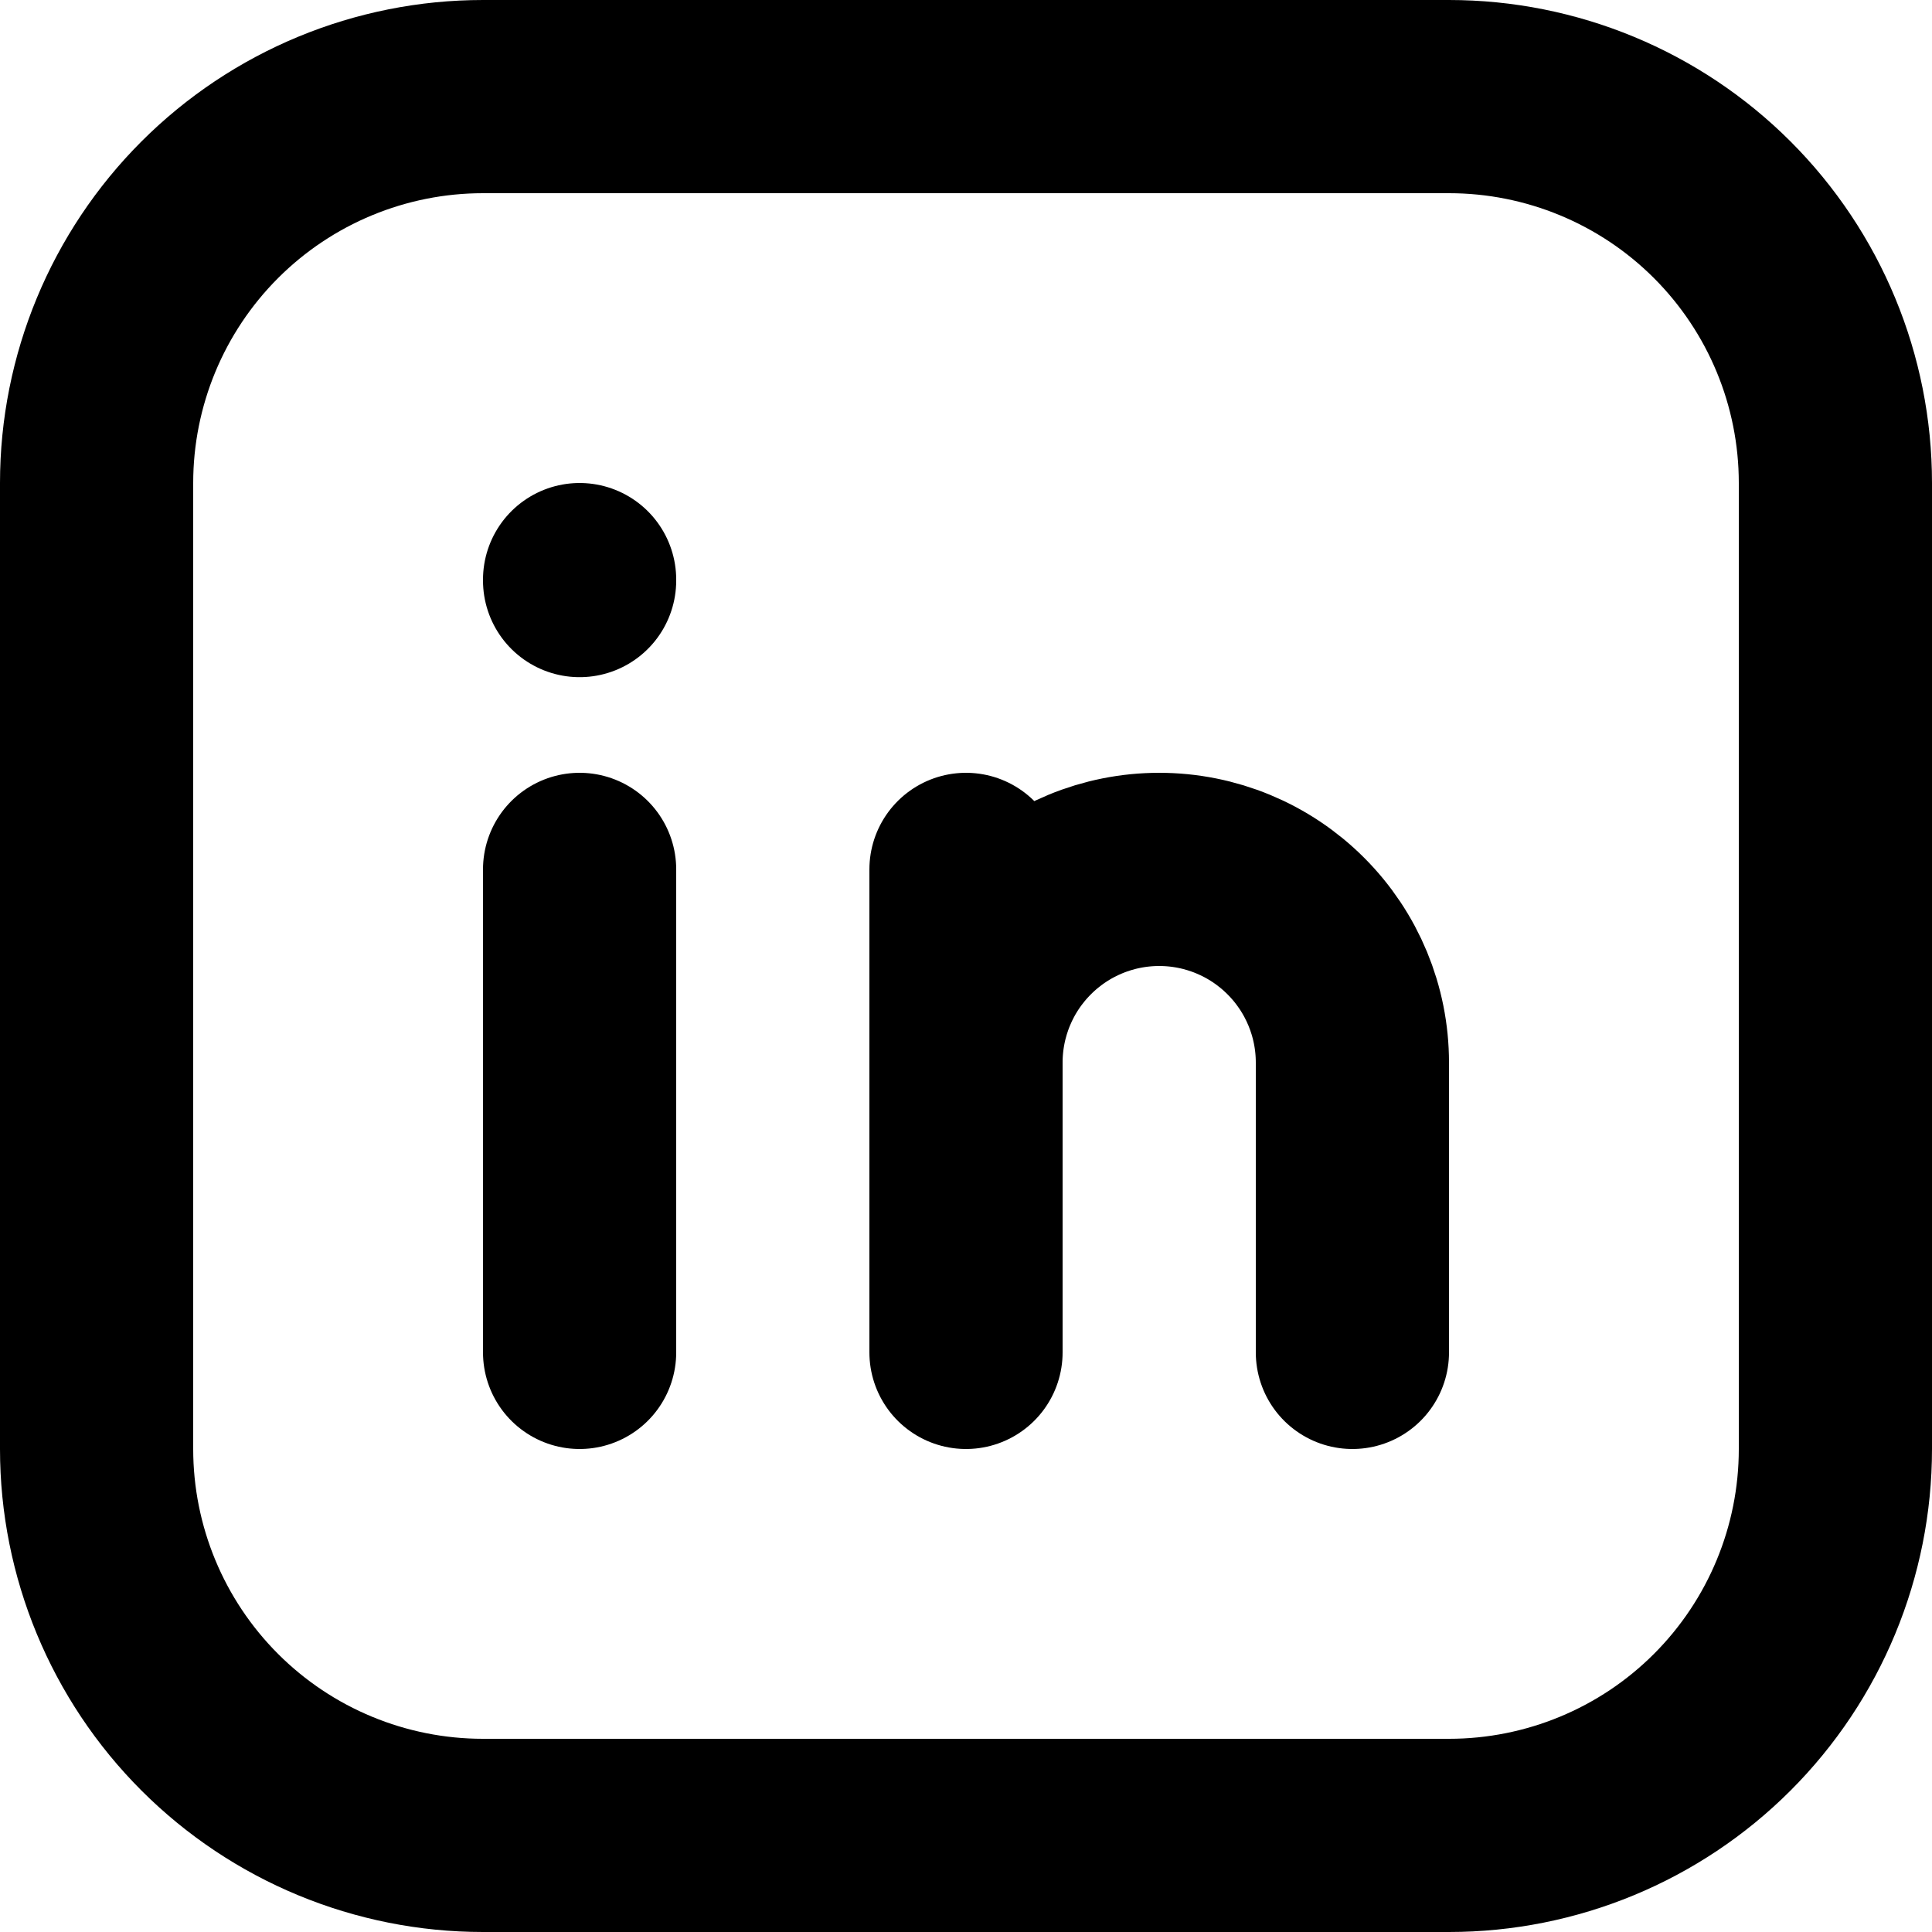
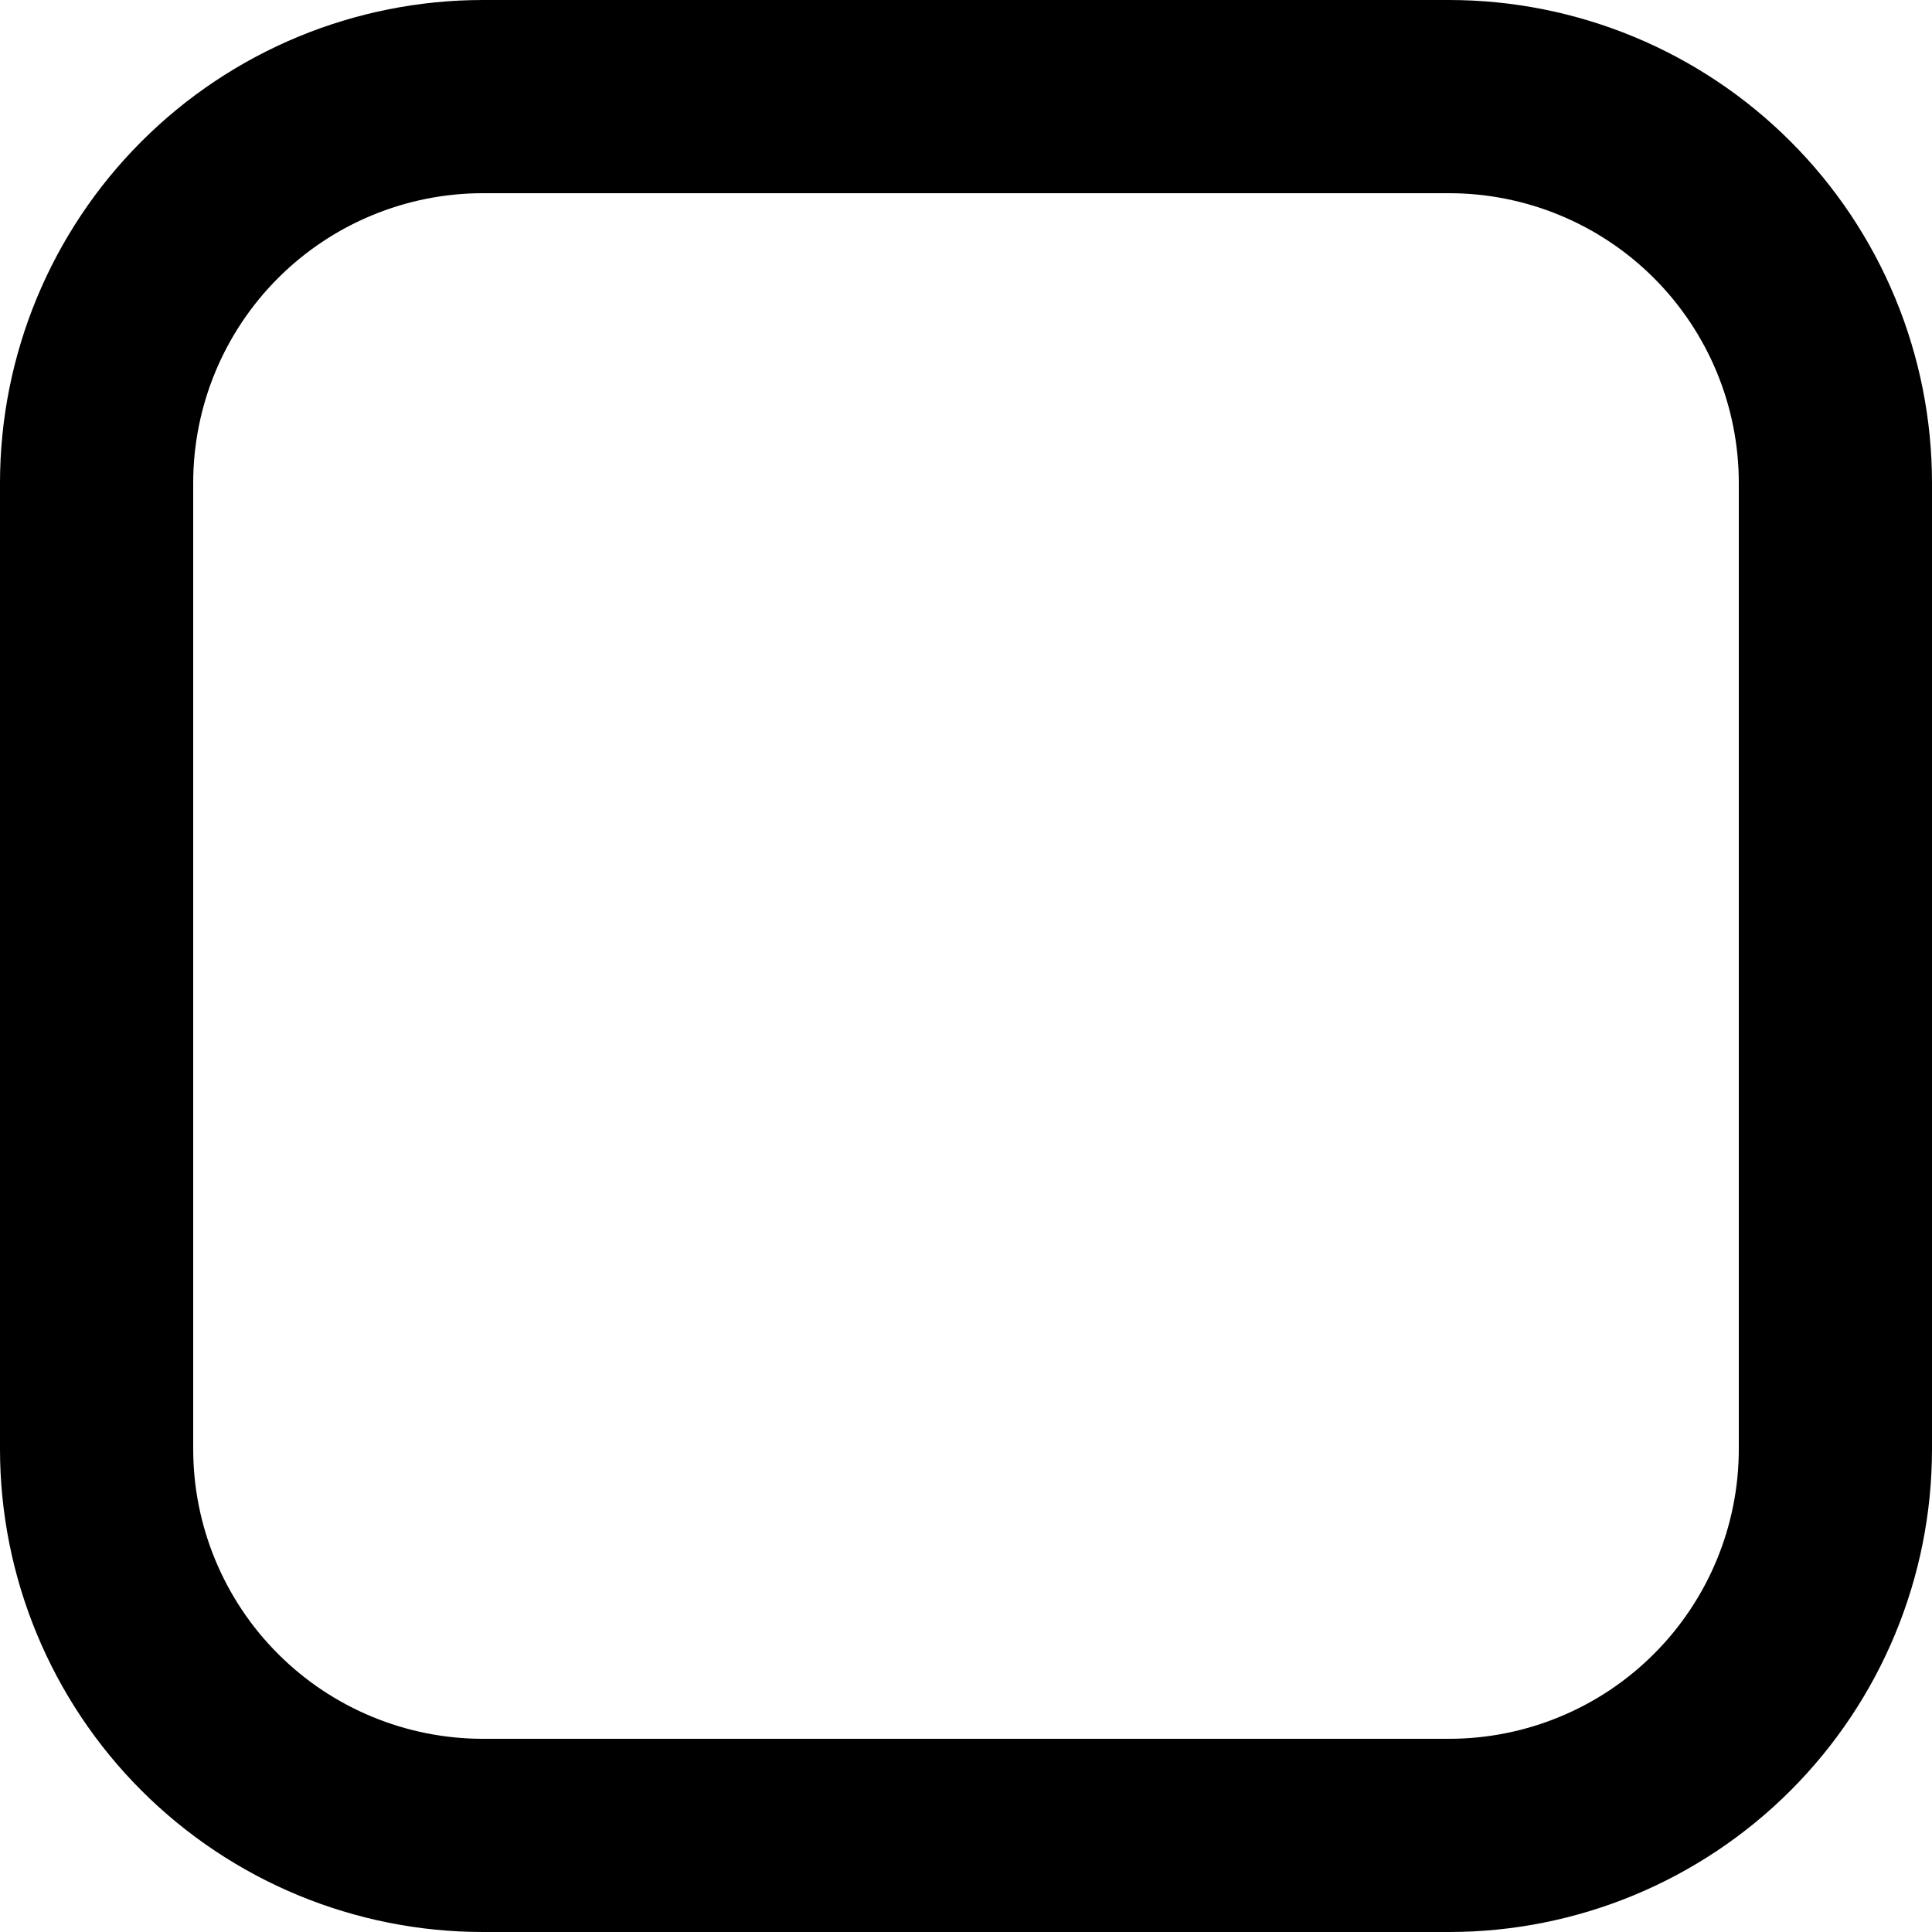
<svg xmlns="http://www.w3.org/2000/svg" width="40" height="40" viewBox="0 0 40 40" fill="none">
-   <path d="M12 18V28M12 12V12.02M20 28V18M28 28V22C28 20.939 27.579 19.922 26.828 19.172C26.078 18.421 25.061 18 24 18C22.939 18 21.922 18.421 21.172 19.172C20.421 19.922 20 20.939 20 22" stroke="black" stroke-width="4" stroke-linecap="round" stroke-linejoin="round" />
-   <path d="M2 10C2 7.878 2.843 5.843 4.343 4.343C5.843 2.843 7.878 2 10 2H30C32.122 2 34.157 2.843 35.657 4.343C37.157 5.843 38 7.878 38 10V30C38 32.122 37.157 34.157 35.657 35.657C34.157 37.157 32.122 38 30 38H10C7.878 38 5.843 37.157 4.343 35.657C2.843 34.157 2 32.122 2 30V10Z" stroke="black" stroke-width="4" stroke-linecap="round" stroke-linejoin="round" />
+   <path d="M2 10C2 7.878 2.843 5.843 4.343 4.343C5.843 2.843 7.878 2 10 2H30C32.122 2 34.157 2.843 35.657 4.343C37.157 5.843 38 7.878 38 10V30C38 32.122 37.157 34.157 35.657 35.657C34.157 37.157 32.122 38 30 38H10C7.878 38 5.843 37.157 4.343 35.657C2.843 34.157 2 32.122 2 30V10" stroke="black" stroke-width="4" stroke-linecap="round" stroke-linejoin="round" />
</svg>